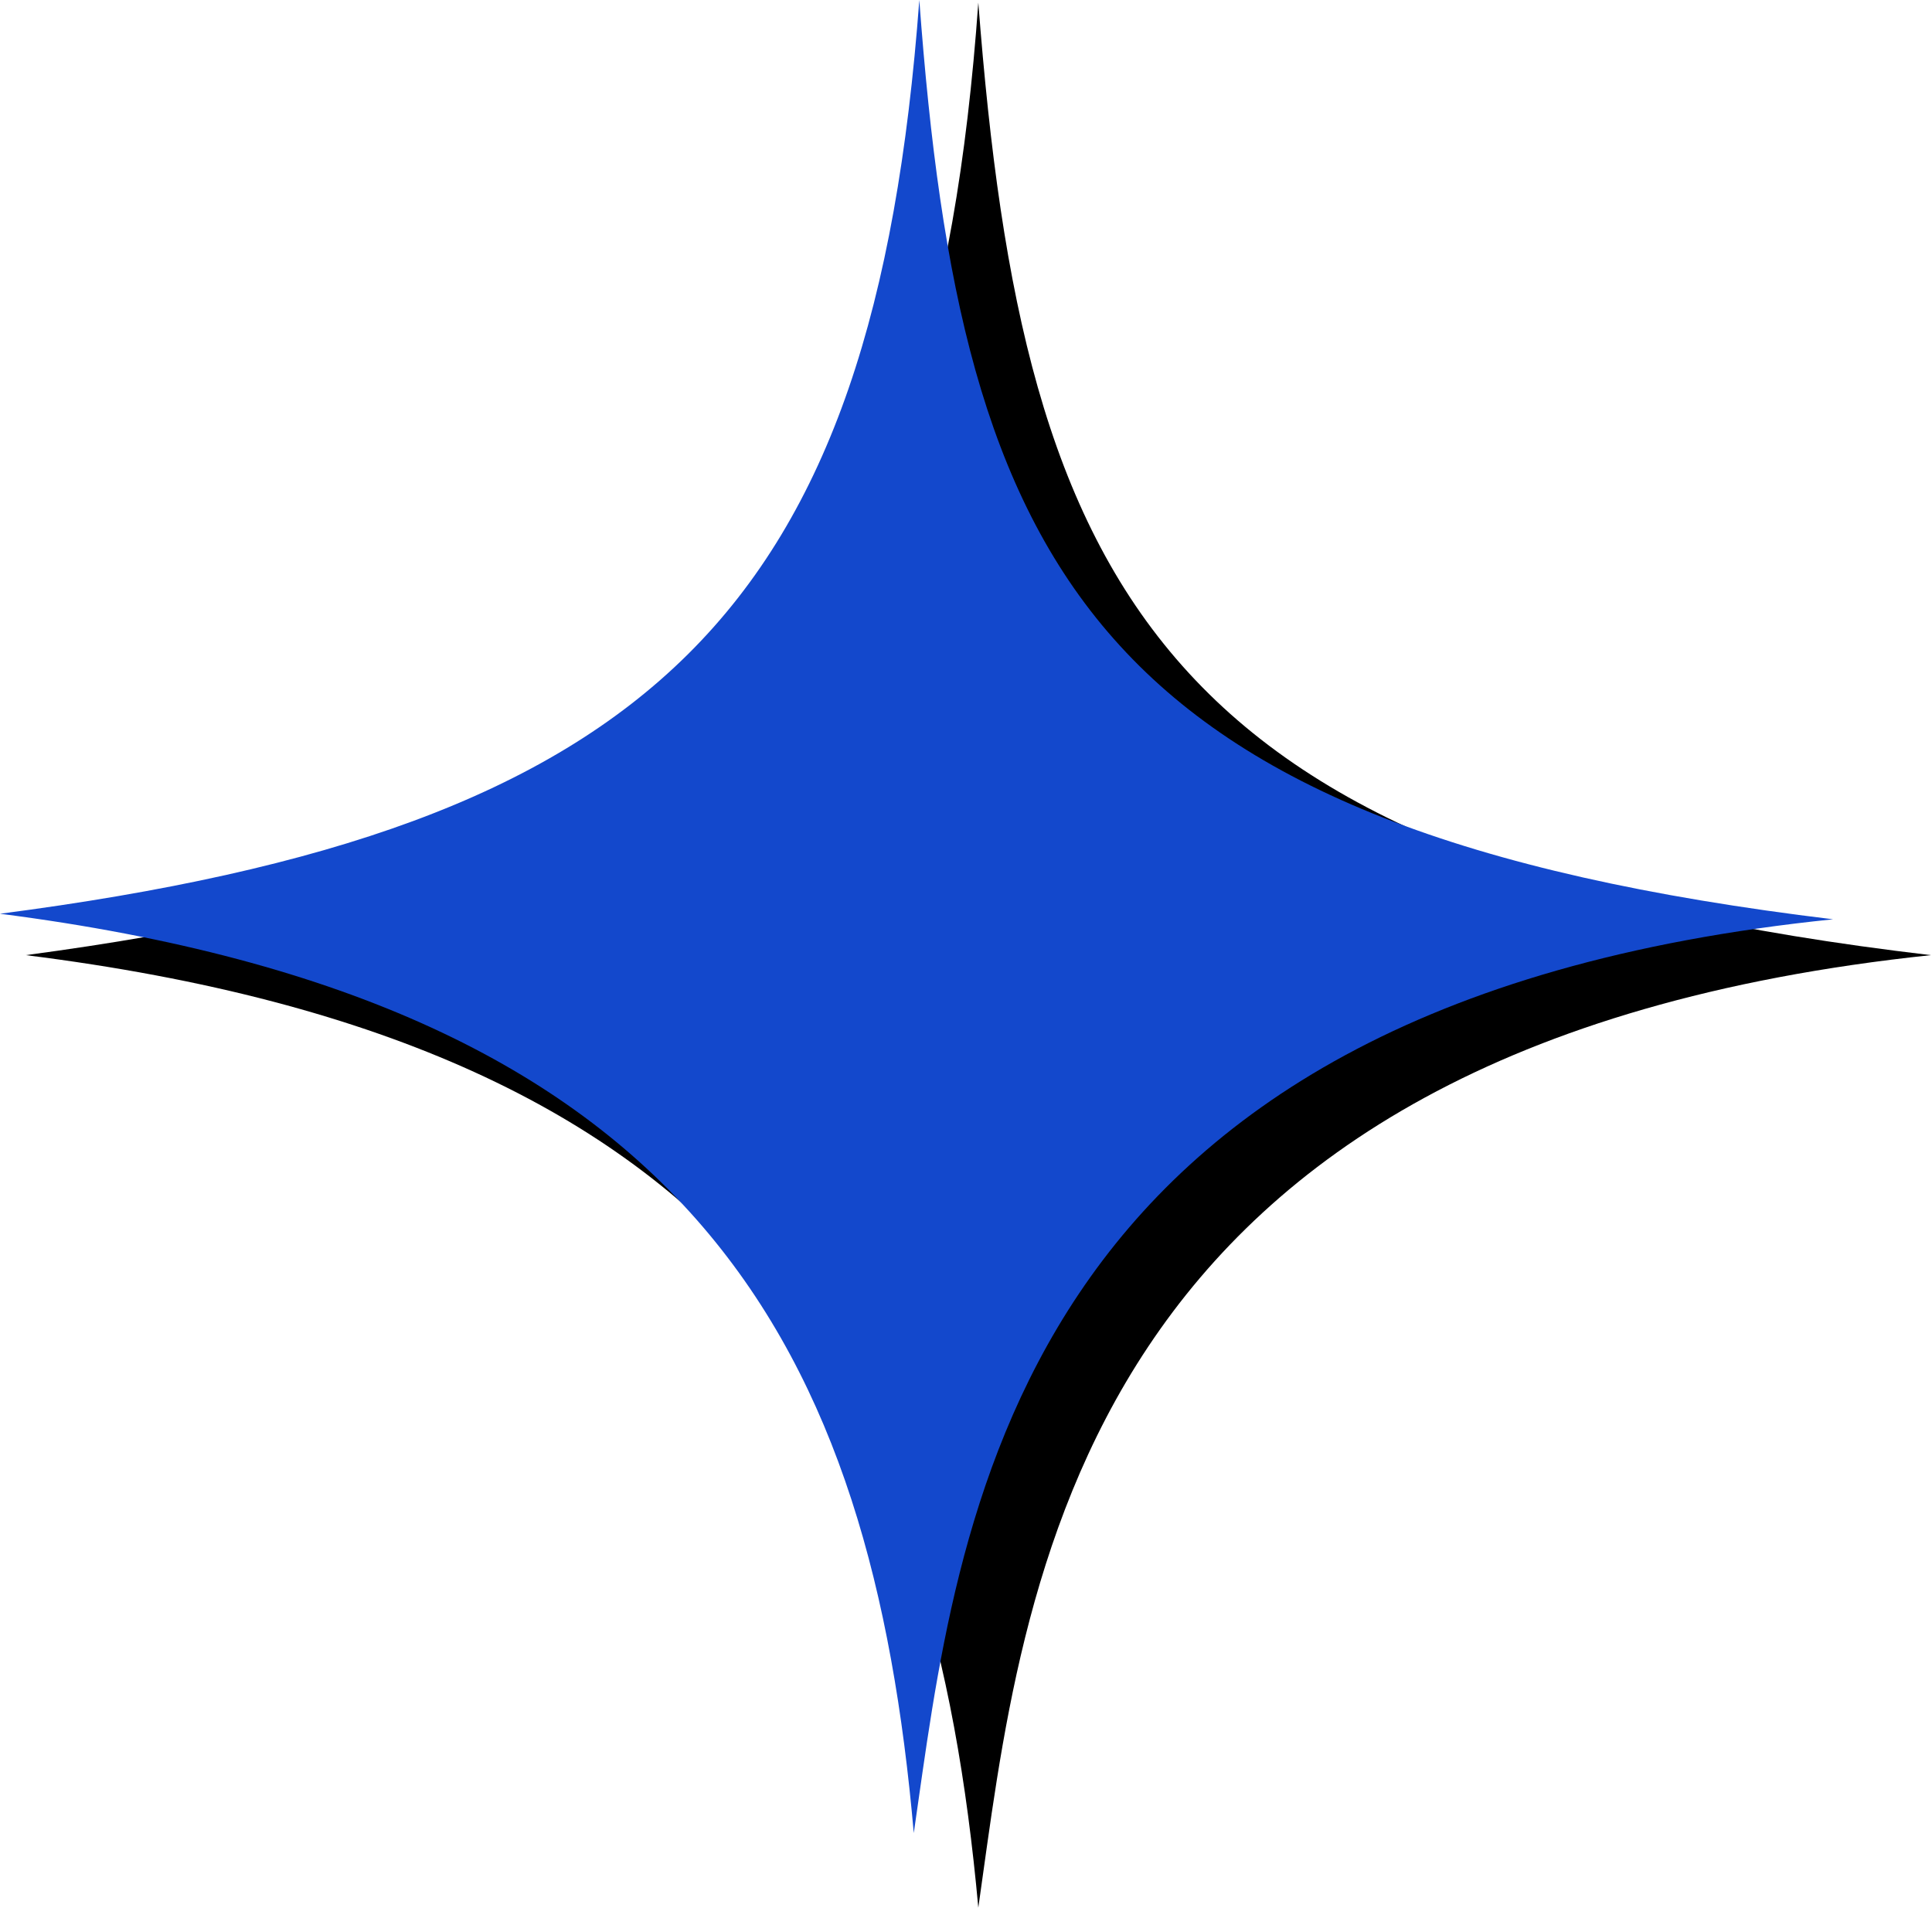
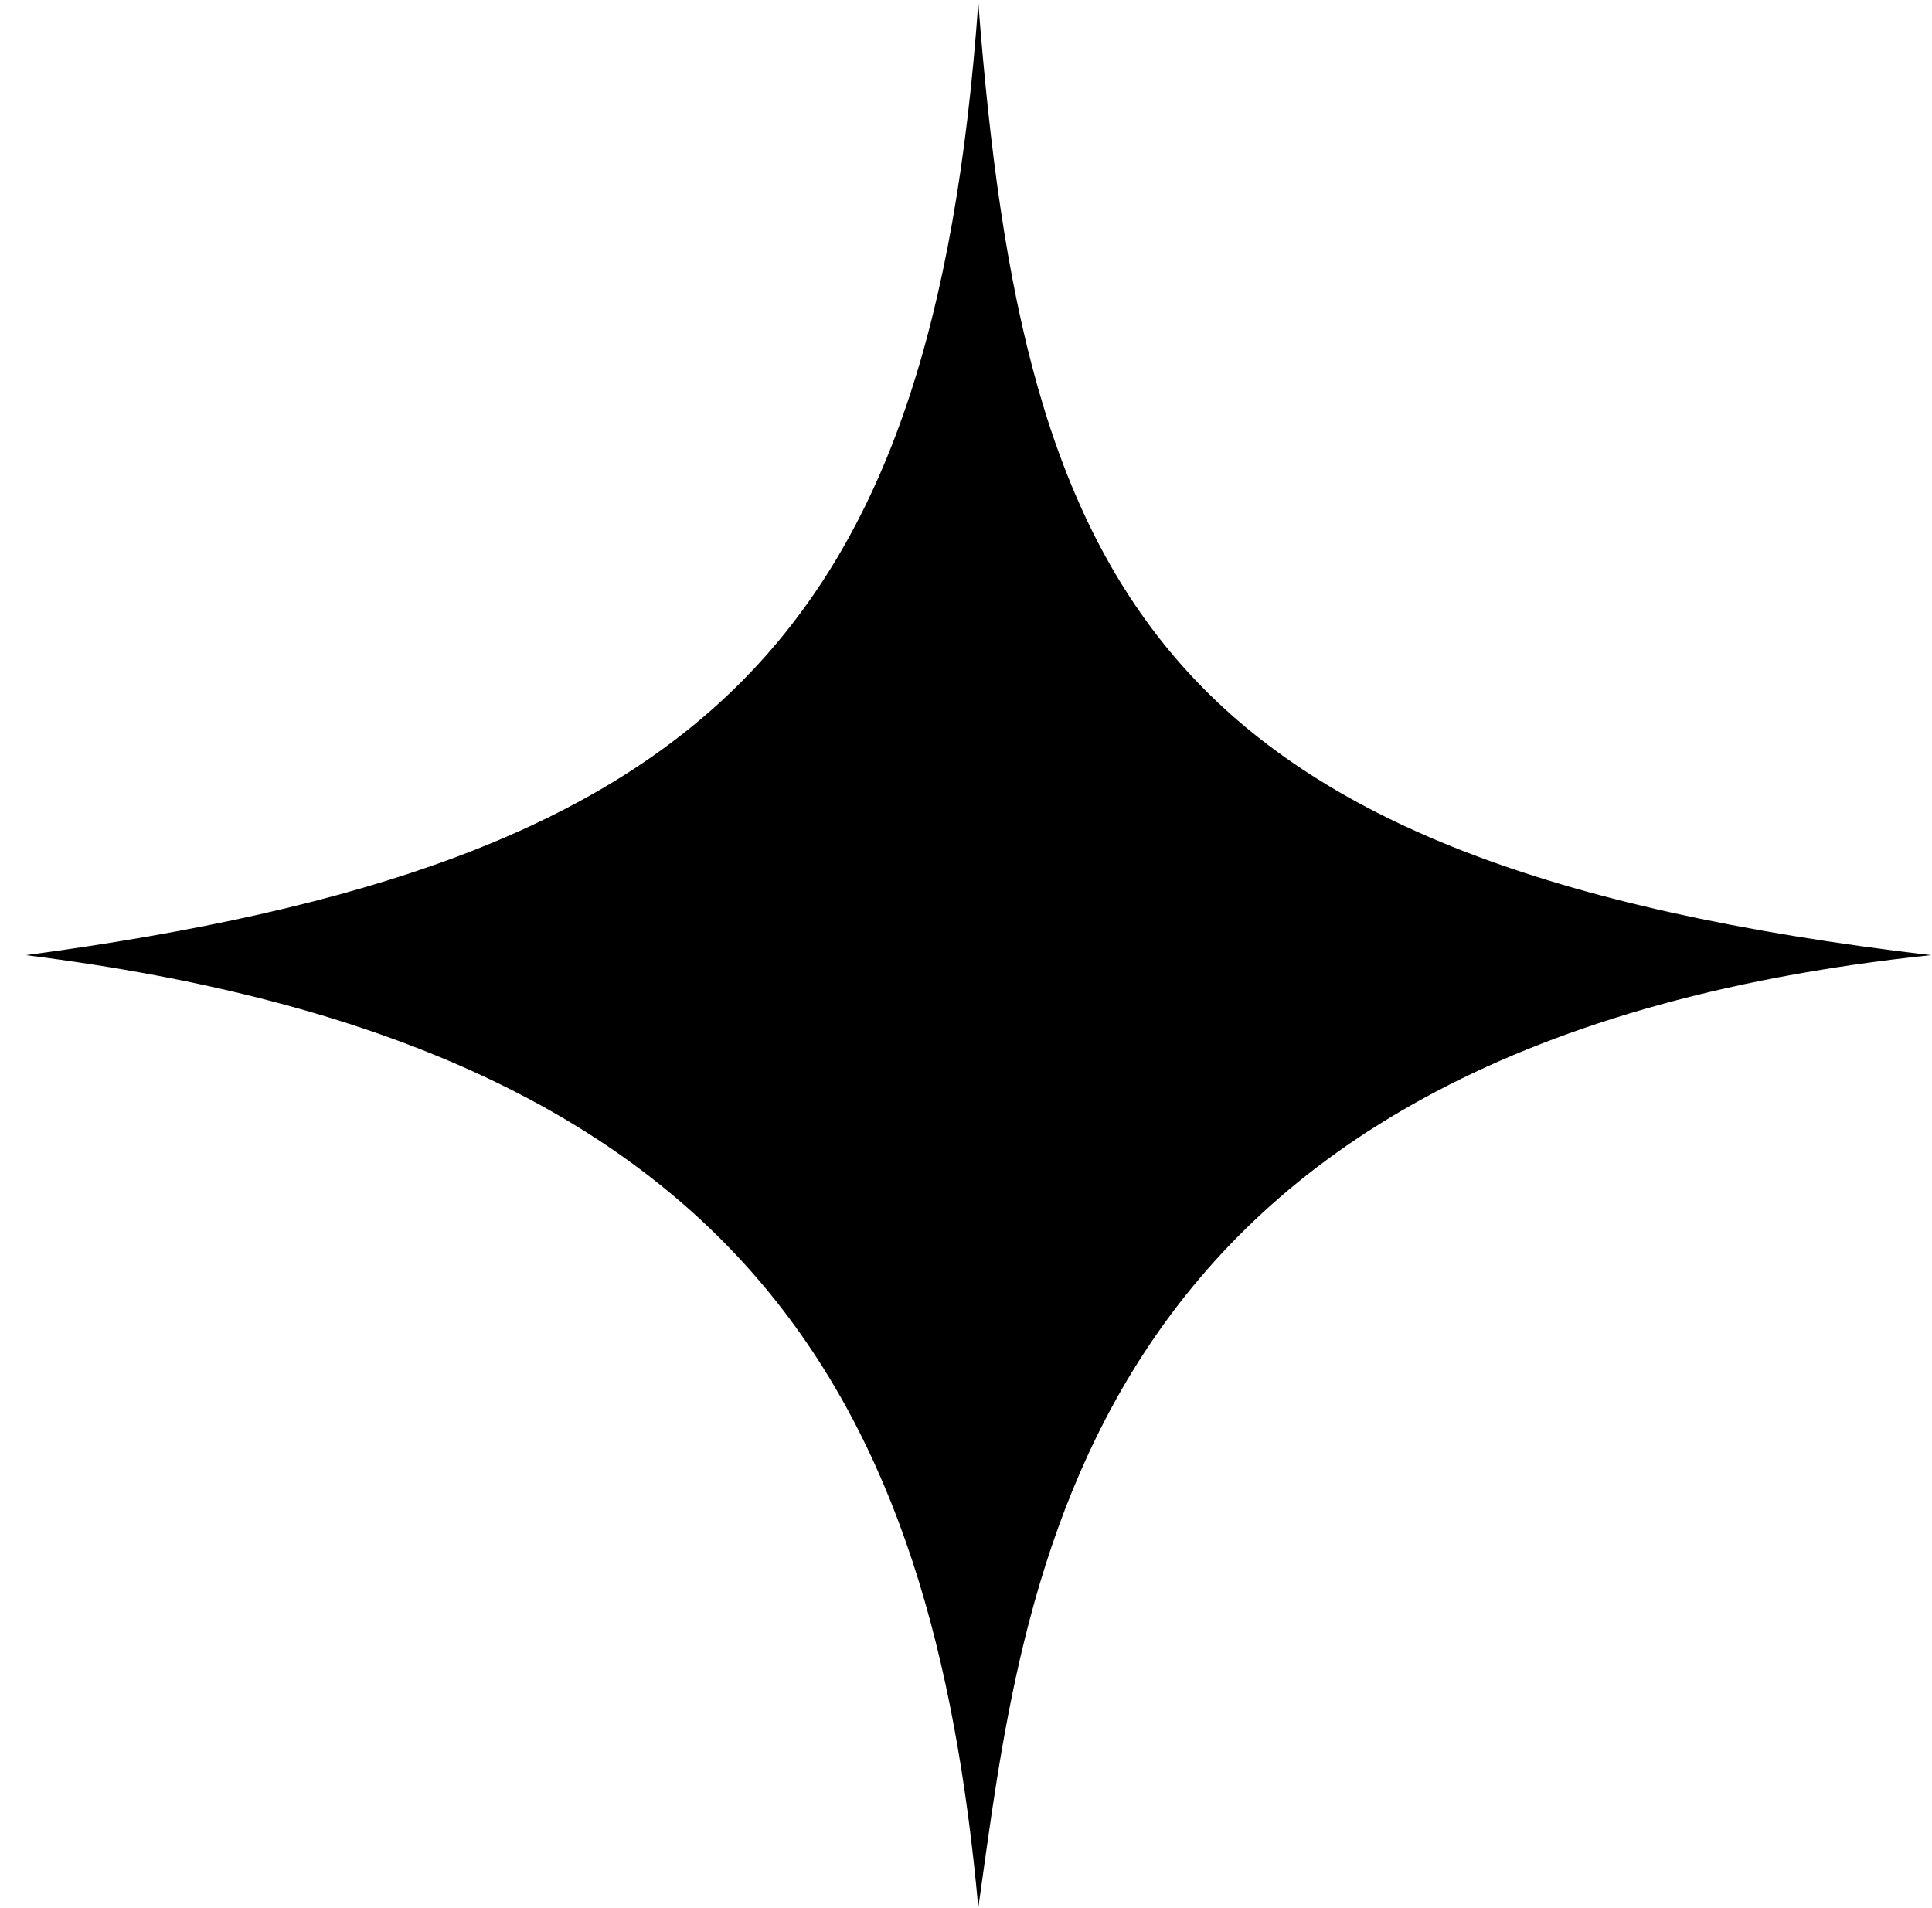
<svg xmlns="http://www.w3.org/2000/svg" width="159" height="157" viewBox="0 0 159 157" fill="none">
-   <path d="M158.906 78.608C95.445 71.142 84.246 48.744 80.513 0.215C76.78 52.477 58.115 71.142 2.12 78.608C61.848 86.074 76.78 115.938 80.513 157.001C84.246 130.87 87.979 86.074 158.906 78.608Z" fill="black" />
-   <path d="M150.86 75.658C89.819 68.29 79.109 46.706 75.658 0C71.914 50.276 53.9 68.181 0 75.202C57.449 82.56 71.73 111.338 75.202 150.86C78.87 125.728 82.592 82.635 150.86 75.658Z" fill="#1348CC" />
+   <path d="M158.906 78.608C95.445 71.142 84.246 48.744 80.513 0.215C76.78 52.477 58.115 71.142 2.12 78.608C61.848 86.074 76.78 115.938 80.513 157.001C84.246 130.87 87.979 86.074 158.906 78.608" fill="black" />
</svg>